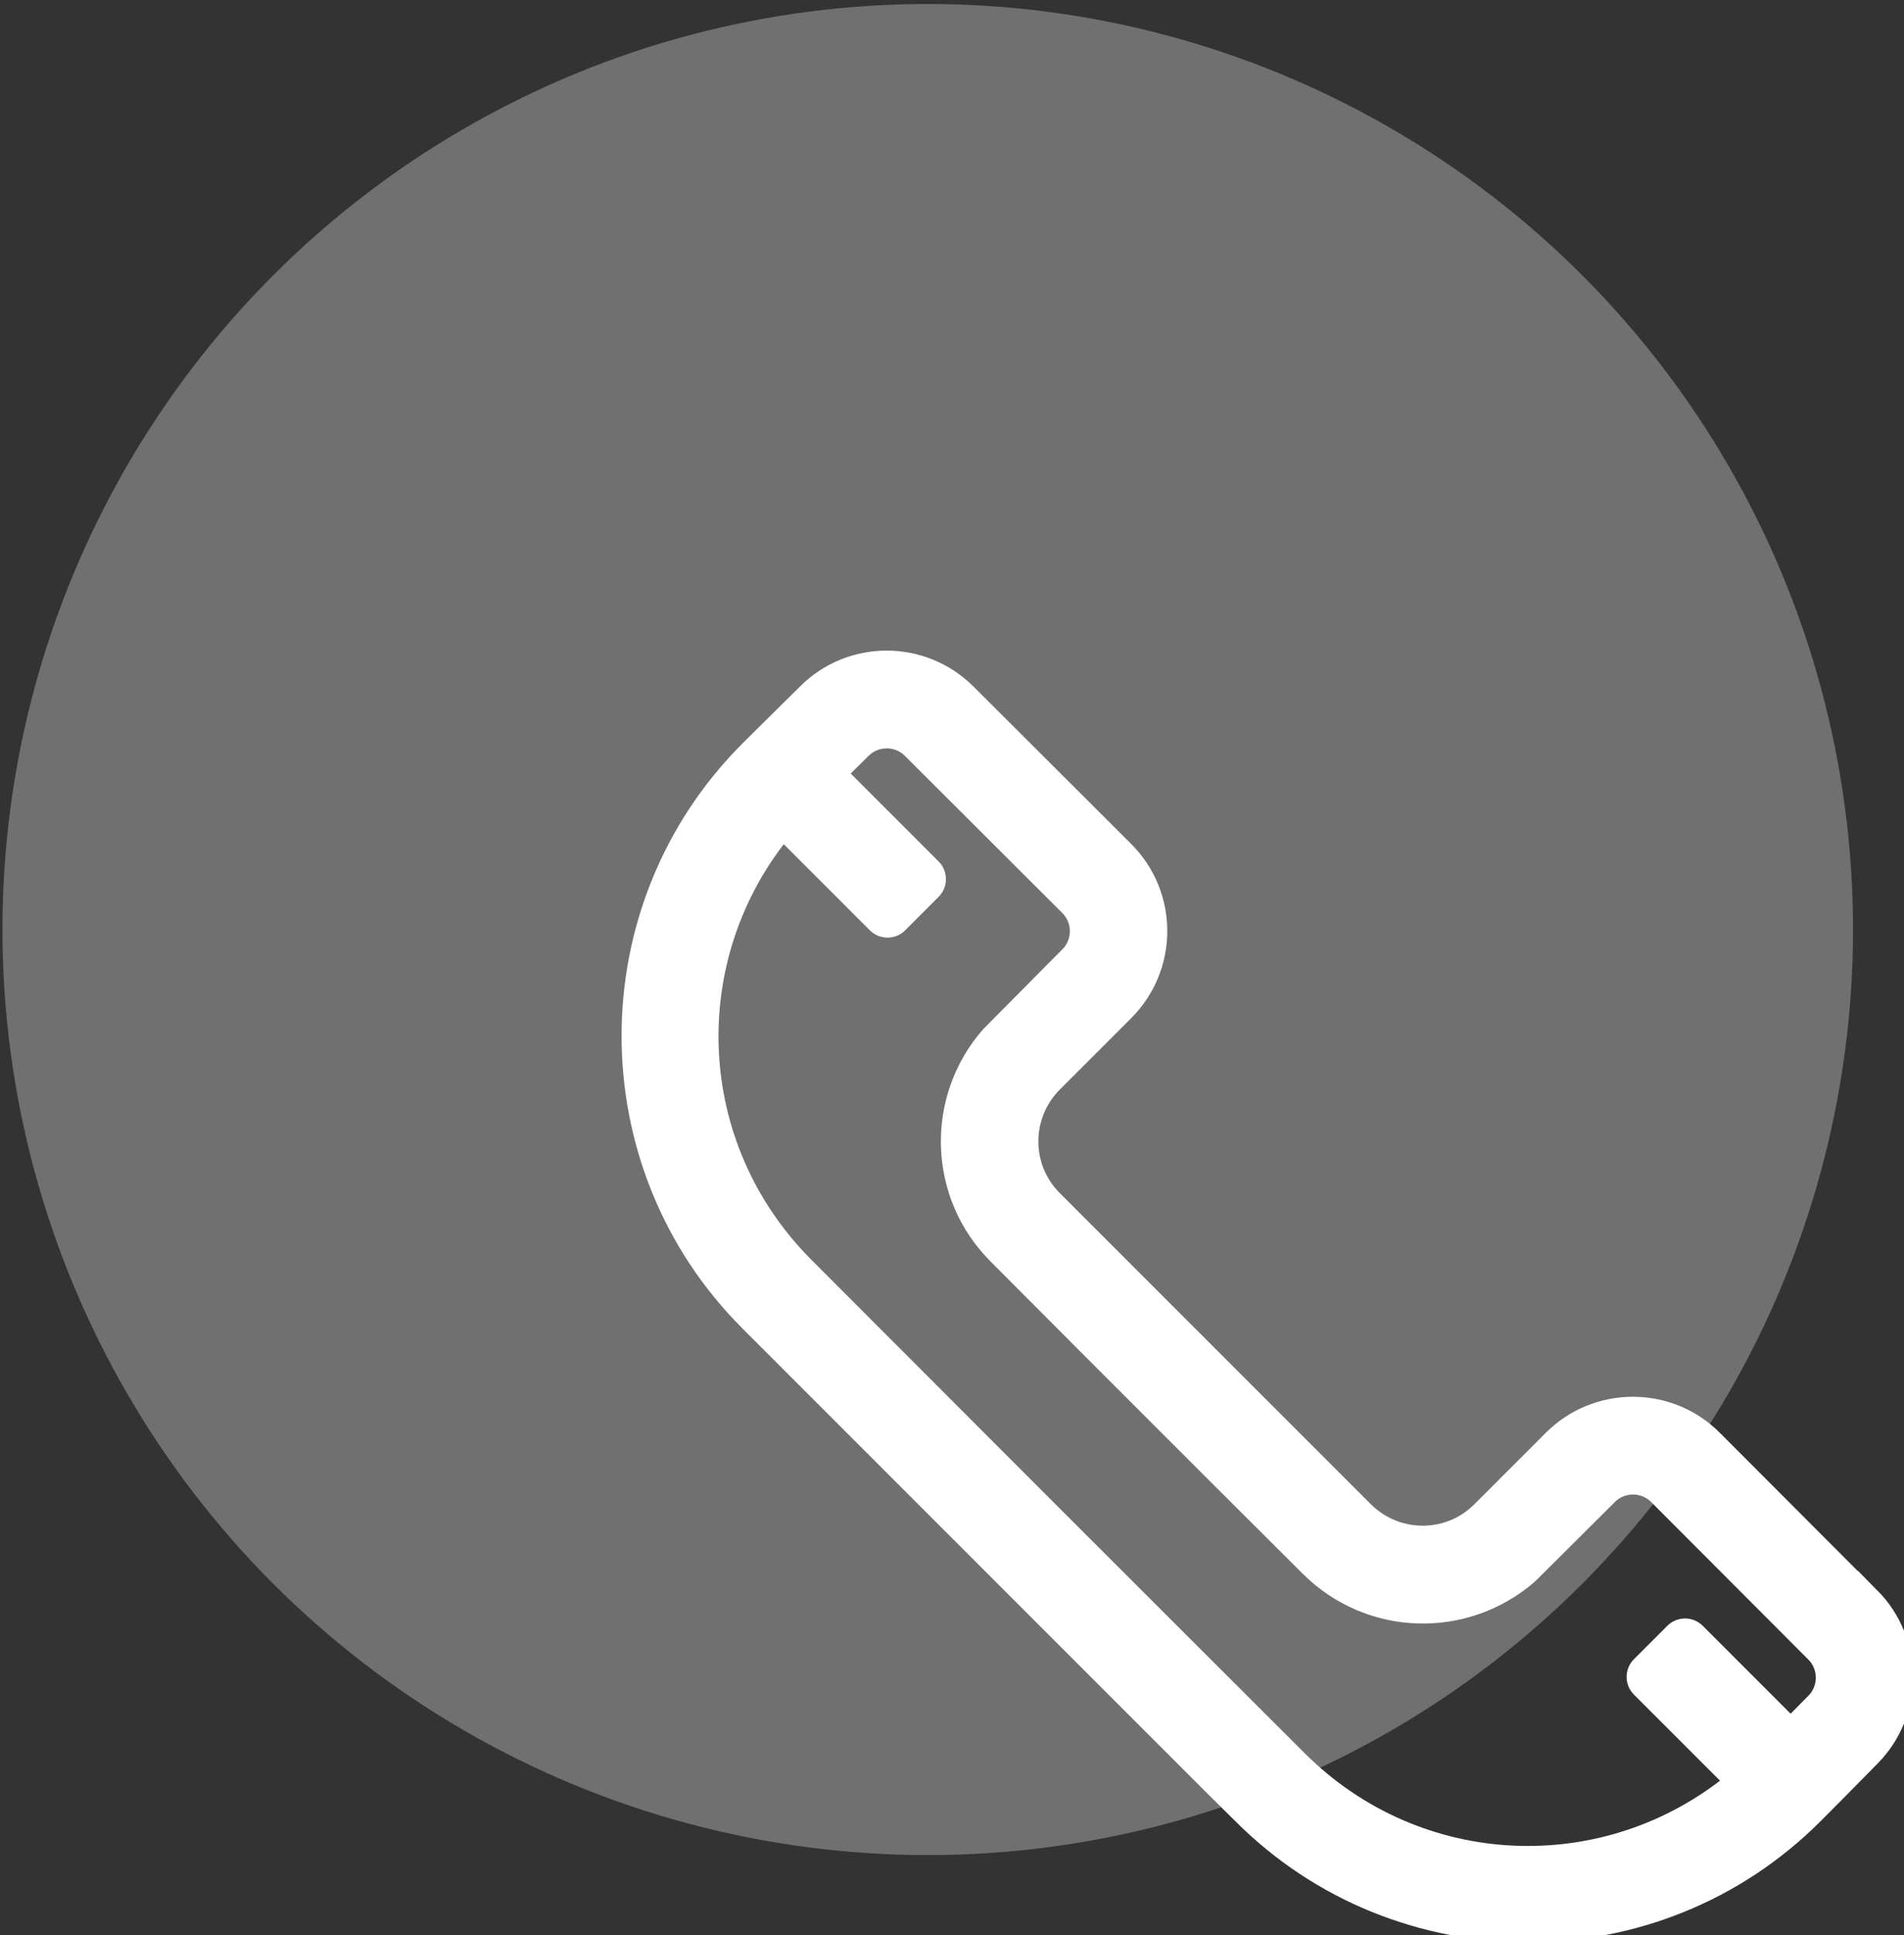
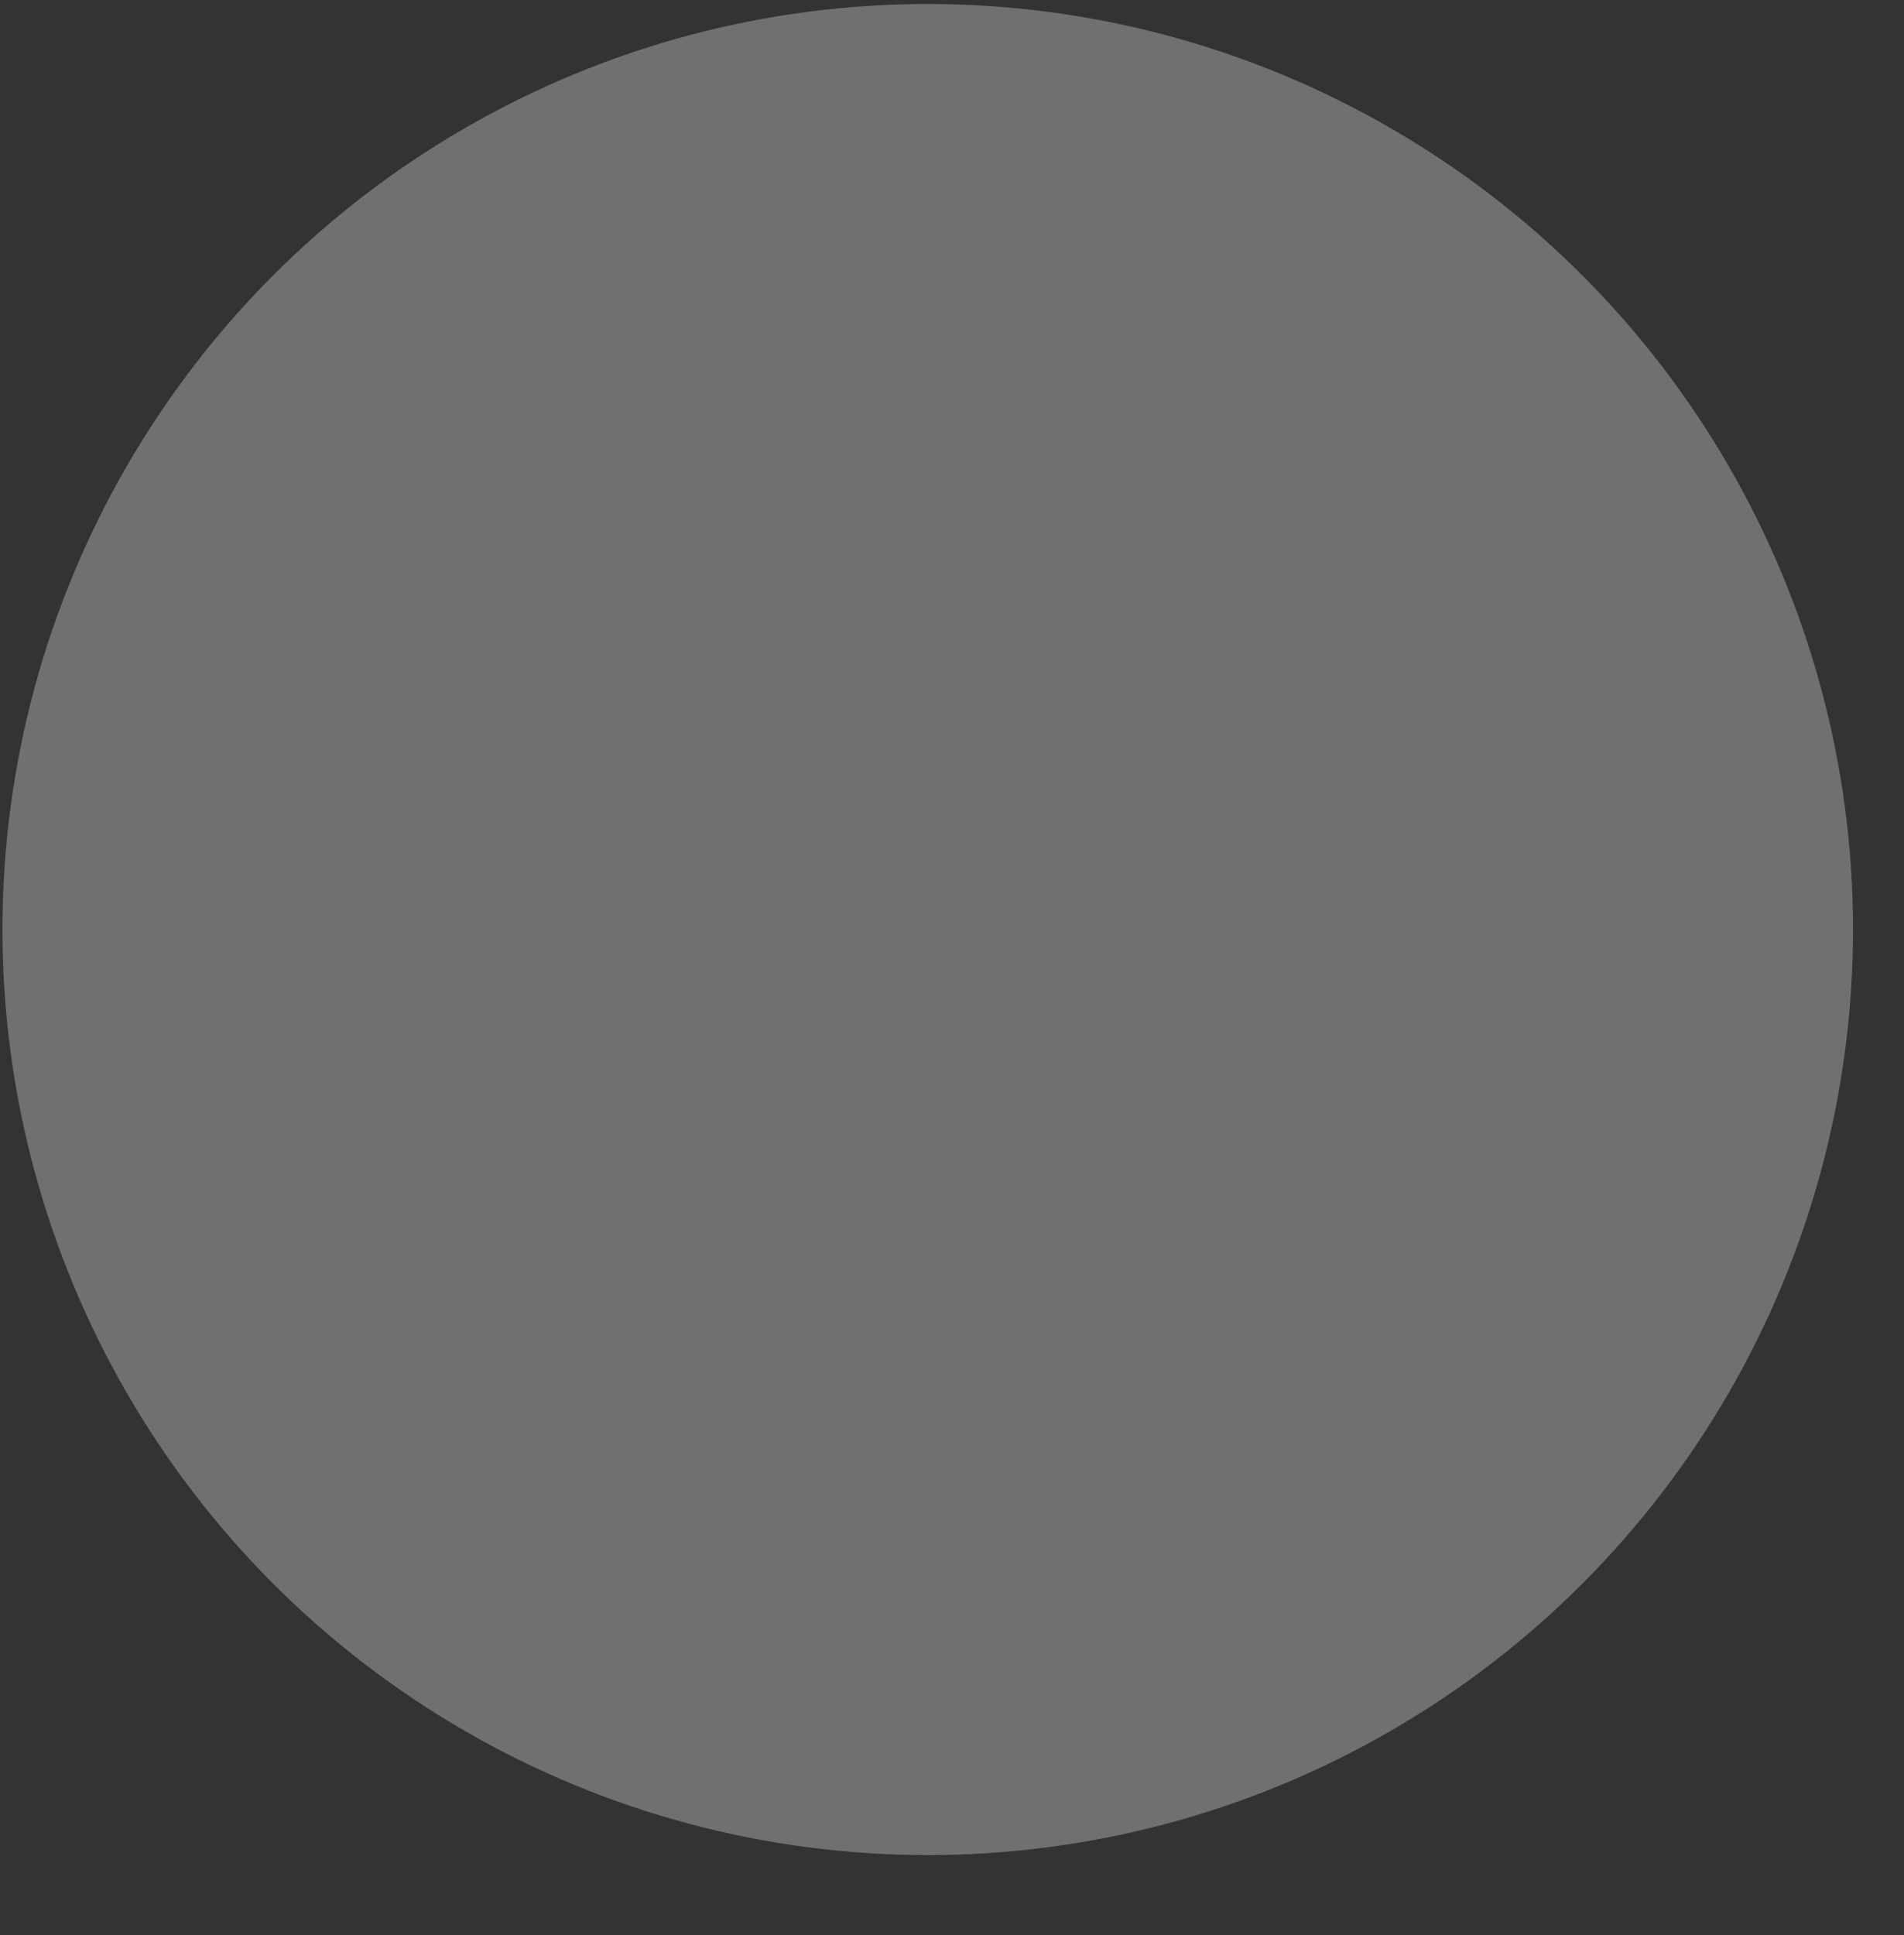
<svg xmlns="http://www.w3.org/2000/svg" id="Layer_1" width="62" height="63" viewBox="0 0 62 63">
  <rect x="0" y="0" width="62" height="63" fill="#333333" stroke="none" />
  <circle cx="30.21" cy="30.26" r="30.13" style="fill:#fff; opacity:.3; stroke-width:0px;" />
-   <path d="M60.86,52.04l-5.12-5.13c-1.43-1.43-3.73-1.41-5.14,0l-2.33,2.33c-1.07,1.07-2.81,1.07-3.89,0l-5.07-5.07-5.07-5.07c-1.07-1.07-1.07-2.81,0-3.89l2.33-2.33c1.41-1.41,1.43-3.71,0-5.14l-5.13-5.12c-1.42-1.42-3.72-1.42-5.13,0-1.06,1.05-1.4,1.38-1.87,1.85-5.1,5.1-5.1,13.41,0,18.51l.91.91h0l7.12,7.12,7.12,7.12h0s.91.9.91.9c5.1,5.1,13.41,5.1,18.51,0,.47-.47.81-.81,1.85-1.87,1.41-1.41,1.41-3.71,0-5.13ZM59.15,55.47l-.84.85-3.13-3.13c-.17-.17-.45-.17-.62,0l-1.09,1.09c-.17.17-.17.45,0,.62l3.1,3.1c-4.21,3.5-10.41,3.28-14.36-.67l-8.03-8.02-8.02-8.03c-3.95-3.95-4.17-10.15-.67-14.36l3.1,3.1c.17.17.45.17.62,0l1.09-1.09c.17-.17.17-.45,0-.62l-3.13-3.13.85-.84c.47-.47,1.24-.47,1.71,0l5.13,5.12c.47.47.47,1.24,0,1.71l-.34.34h0s-2.23,2.25-2.23,2.25h0c-1.78,2.03-1.7,5.12.24,7.05l3.08,3.09h0l1.99,1.99,1.99,1.99h0s3.09,3.08,3.09,3.08c1.94,1.94,5.02,2.02,7.06.24h0s2.24-2.23,2.24-2.23h0s.34-.34.34-.34c.47-.47,1.24-.47,1.71,0l5.12,5.13c.47.47.47,1.24,0,1.71Z" style="fill:#fff; stroke:#fff; stroke-miterlimit:10; stroke-width:.75px;" />
</svg>